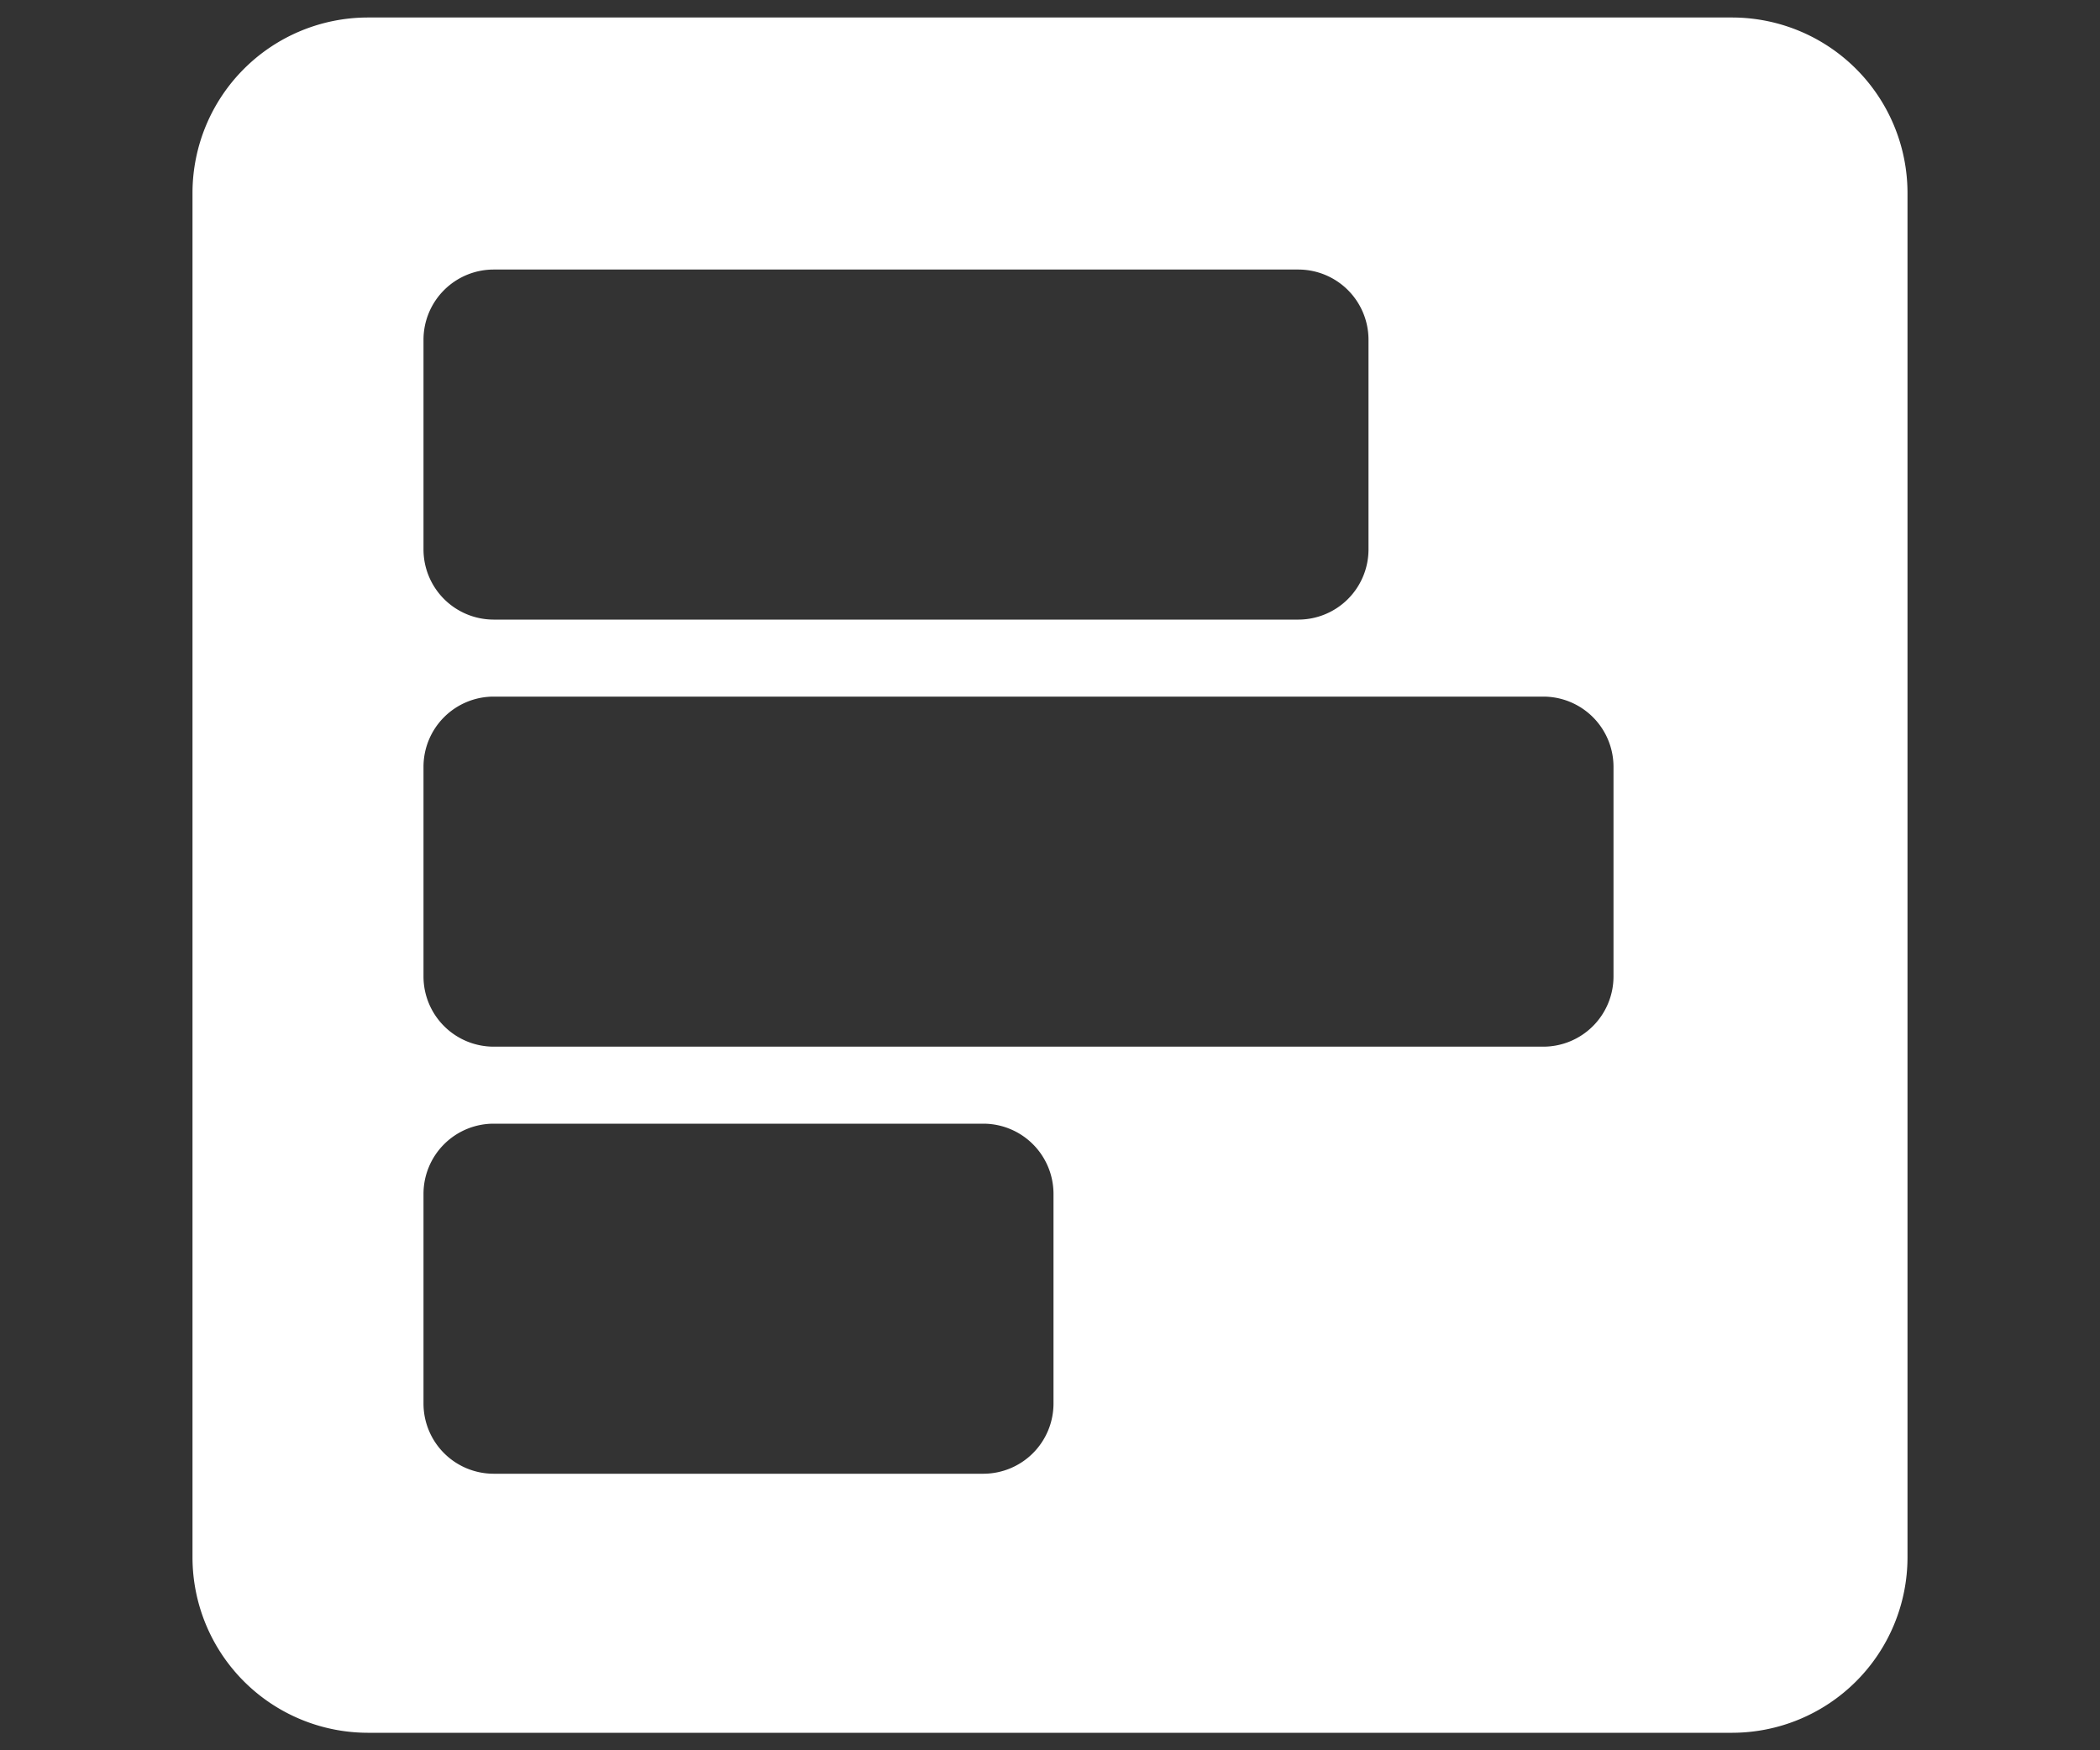
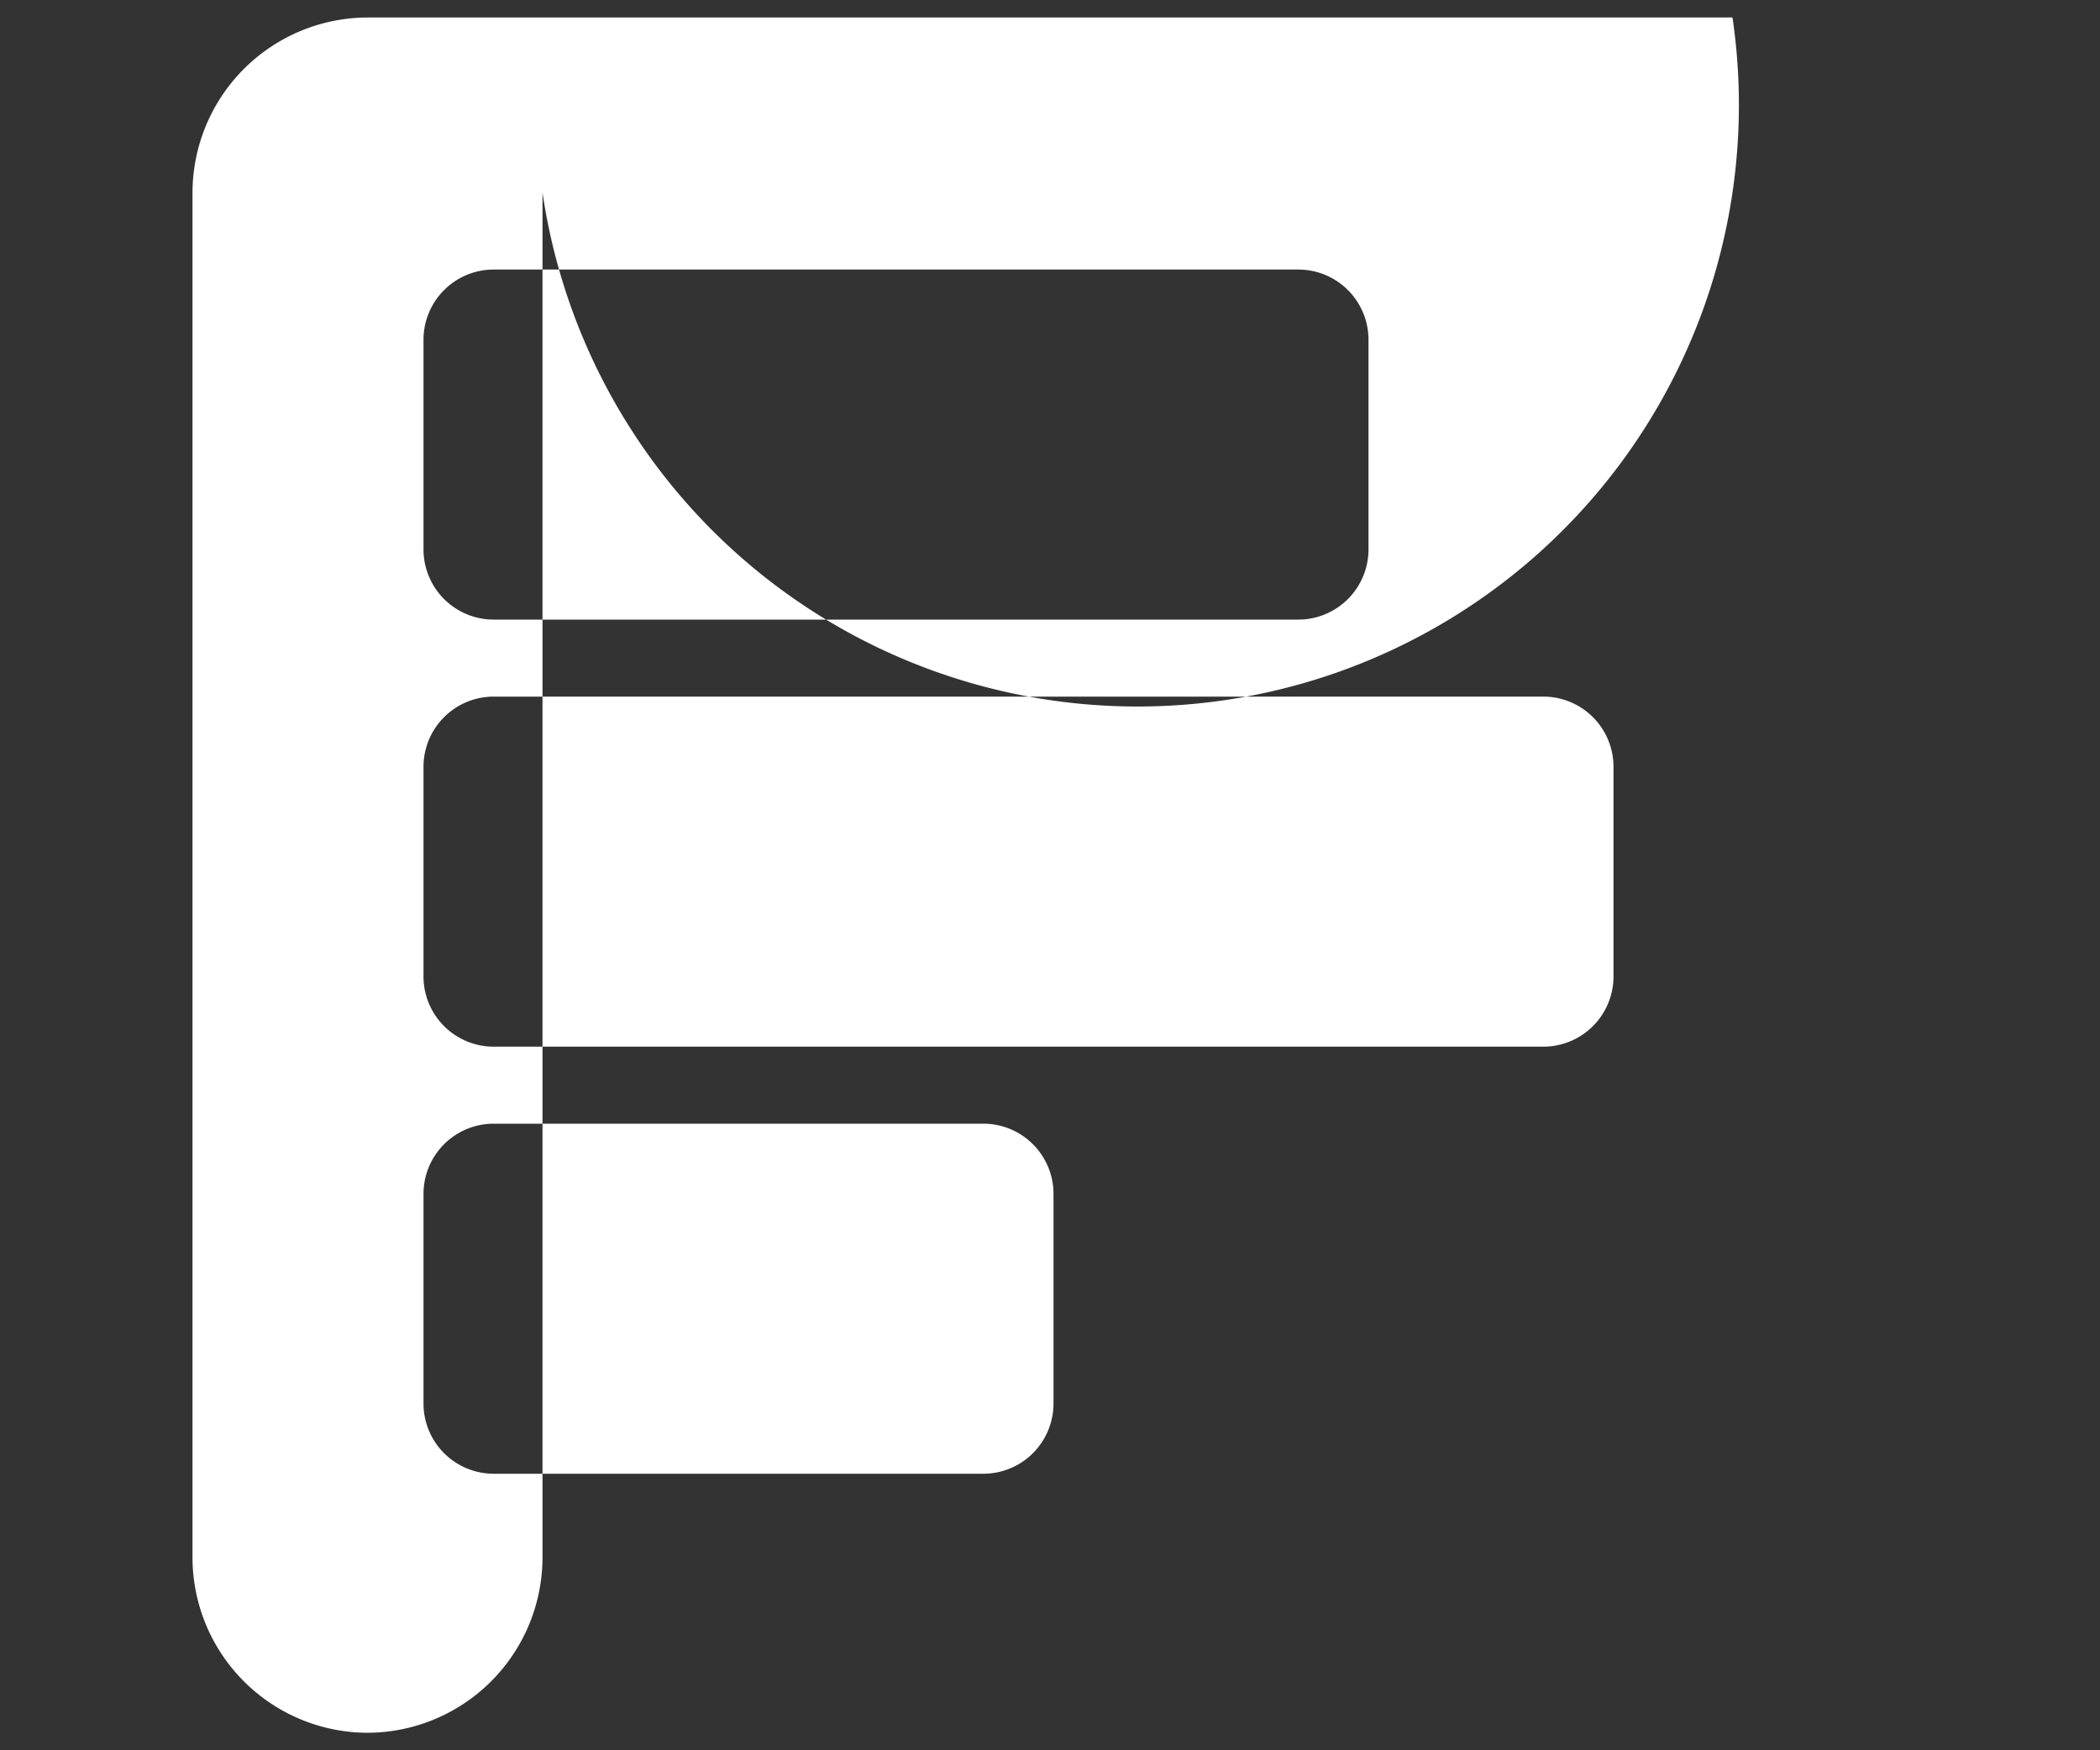
<svg xmlns="http://www.w3.org/2000/svg" id="model" data-name="model" x="0px" y="0px" viewBox="0 0 600 500" style="enable-background:new 0 0 600 500;" width="600" height="500" xml:space="preserve" preserveAspectRatio="xMinYMid">
  <rect x="0" y="0" width="600" height="500" fill="#333333" stroke="none" />
  <defs>
    <style>
      .cls-1  {
        fill: #fff;
      }
    </style>
  </defs>
  <title>model</title>
  <g id="layer1">
-     <path class="cls-1" d="M495,5H105A50.15,50.15,0,0,0,55,55V445a50.15,50.15,0,0,0,50,50H495a50.15,50.15,0,0,0,50-50V55A50.15,50.15,0,0,0,495,5ZM121,97a20.06,20.06,0,0,1,20-20H371a20.06,20.06,0,0,1,20,20v60a20.06,20.06,0,0,1-20,20H141a20.06,20.06,0,0,1-20-20ZM301,401a20.06,20.06,0,0,1-20,20H141a20.06,20.06,0,0,1-20-20V341a20.06,20.06,0,0,1,20-20H281a20.06,20.06,0,0,1,20,20ZM461,279a20.06,20.06,0,0,1-20,20H141a20.06,20.06,0,0,1-20-20V219a20.06,20.06,0,0,1,20-20H441a20.06,20.06,0,0,1,20,20Z" />
+     <path class="cls-1" d="M495,5H105A50.15,50.15,0,0,0,55,55V445a50.15,50.15,0,0,0,50,50a50.15,50.15,0,0,0,50-50V55A50.15,50.15,0,0,0,495,5ZM121,97a20.06,20.06,0,0,1,20-20H371a20.06,20.06,0,0,1,20,20v60a20.06,20.06,0,0,1-20,20H141a20.06,20.06,0,0,1-20-20ZM301,401a20.06,20.06,0,0,1-20,20H141a20.06,20.06,0,0,1-20-20V341a20.06,20.06,0,0,1,20-20H281a20.06,20.06,0,0,1,20,20ZM461,279a20.06,20.06,0,0,1-20,20H141a20.06,20.06,0,0,1-20-20V219a20.06,20.06,0,0,1,20-20H441a20.06,20.06,0,0,1,20,20Z" />
  </g>
</svg>